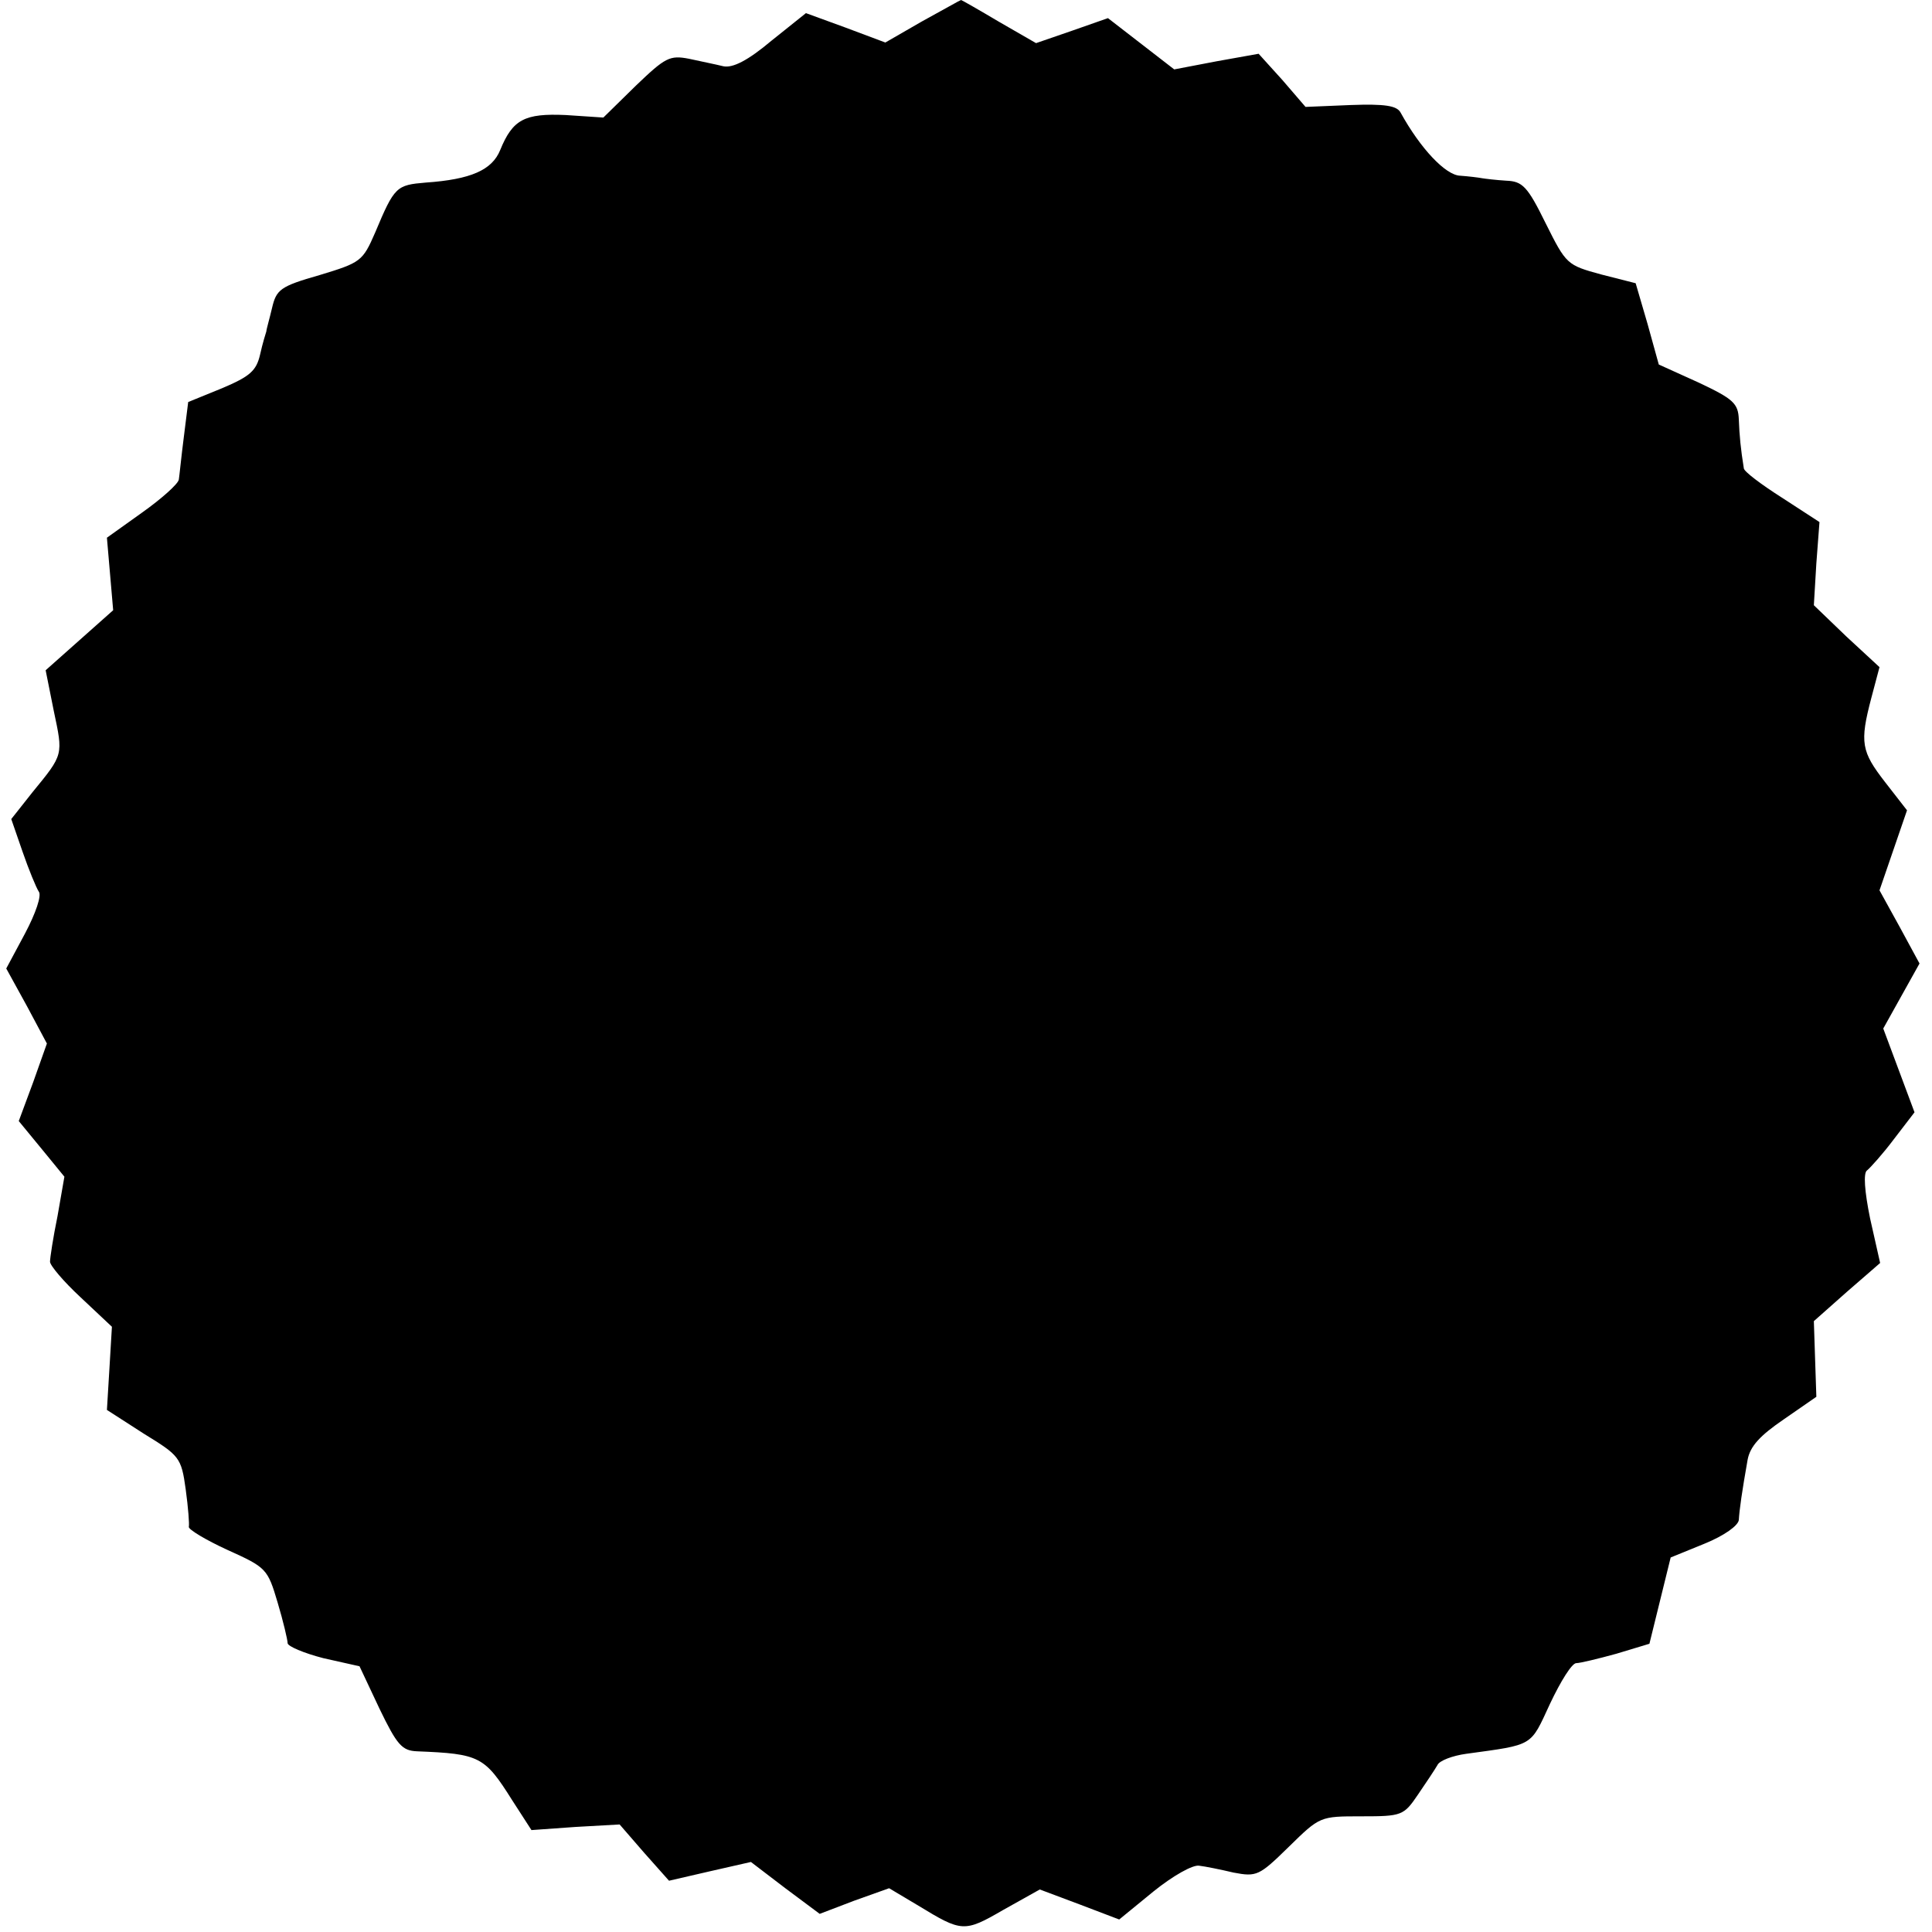
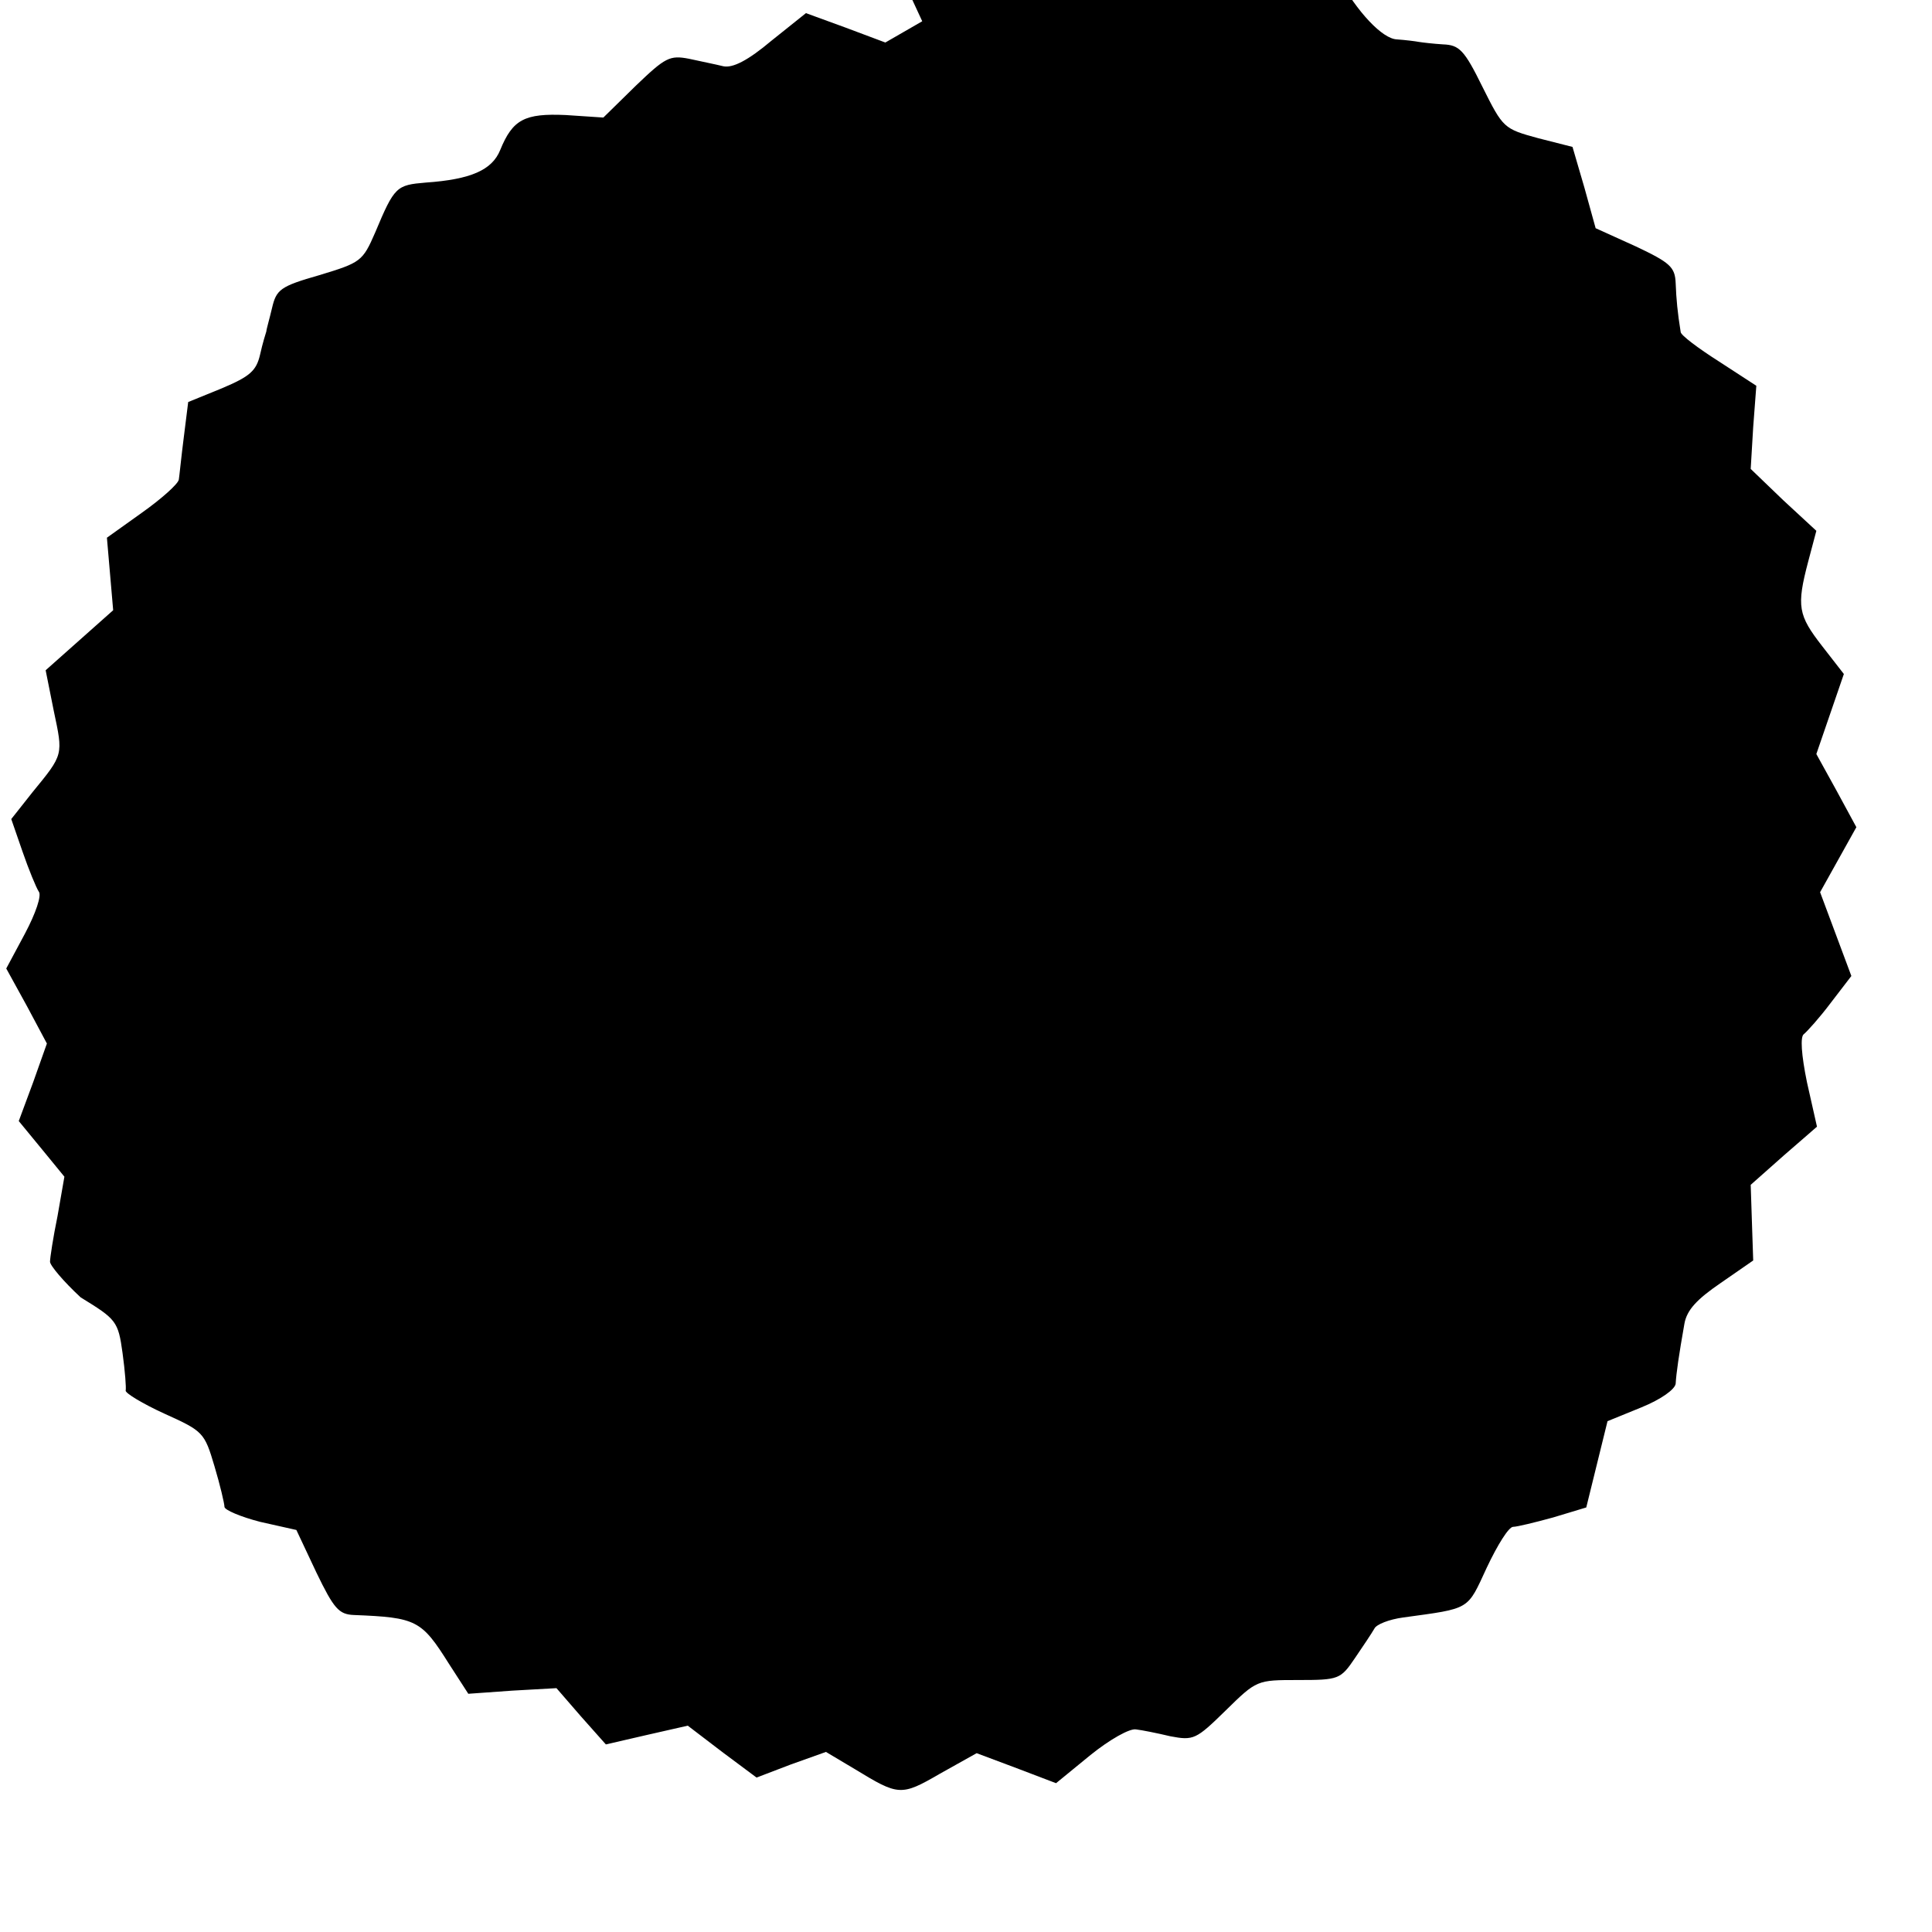
<svg xmlns="http://www.w3.org/2000/svg" version="1.0" width="309pt" height="309pt" viewBox="0 0 309 309" preserveAspectRatio="xMidYMid meet">
  <g transform="translate(0,309) scale(0.1,-0.1)" fill="#000000" stroke="none">
-     <path d="M1475 3056 l-59 -34 -64 24 -63 23 -55 -44 c-38 -32 -62 -44 -77 -41 -12 3 -37 8 -55 12 -31 6 -38 2 -85 -43 l-52 -51 -60 4 c-66 3 -85 -7 -105 -56 -13 -32 -47 -47 -119 -52 -47 -4 -50 -6 -81 -80 -20 -46 -23 -48 -89 -68 -63 -18 -69 -23 -76 -53 -4 -17 -9 -34 -9 -37 -1 -3 -6 -19 -10 -37 -6 -26 -16 -35 -61 -54 l-54 -22 -7 -56 c-4 -31 -7 -62 -8 -68 -1 -7 -28 -31 -59 -53 l-56 -40 5 -58 5 -58 -54 -48 -54 -48 13 -65 c15 -71 16 -69 -34 -130 l-34 -43 18 -52 c10 -29 22 -58 26 -64 5 -6 -5 -35 -22 -67 l-30 -56 33 -60 32 -60 -22 -62 -23 -62 37 -45 36 -44 -11 -63 c-7 -34 -12 -67 -12 -73 0 -6 22 -32 49 -57 l50 -47 -4 -67 -4 -66 59 -38 c57 -35 60 -38 67 -89 4 -29 6 -56 5 -60 -1 -4 27 -21 62 -37 62 -28 64 -30 80 -84 9 -30 16 -60 16 -65 0 -5 26 -16 57 -24 l58 -13 32 -68 c28 -58 36 -67 60 -68 100 -4 108 -8 152 -78 l31 -48 70 5 71 4 39 -45 40 -45 65 15 66 15 55 -42 55 -41 55 21 56 20 47 -28 c69 -42 73 -43 135 -7 l59 33 64 -24 63 -24 55 45 c31 25 63 43 73 41 9 -1 34 -6 55 -11 37 -7 41 -5 88 41 50 49 50 49 116 49 65 0 68 1 91 35 13 19 27 40 31 47 3 7 24 15 46 18 109 15 102 11 134 80 17 36 35 65 42 65 6 0 35 7 64 15 l53 16 17 69 17 69 54 22 c32 13 54 29 55 38 1 17 5 45 14 96 4 22 20 39 58 65 l52 36 -2 60 -2 61 53 47 53 46 -16 71 c-9 44 -11 73 -5 77 5 4 25 26 43 50 l33 43 -25 67 -25 67 29 52 29 52 -32 59 -32 58 22 64 22 64 -35 45 c-38 49 -41 63 -22 135 l13 49 -53 49 -52 50 4 67 5 66 -60 39 c-33 21 -61 42 -61 47 -5 31 -7 52 -8 78 -1 26 -9 33 -64 59 l-64 29 -18 65 -19 65 -55 14 c-55 15 -56 16 -89 82 -29 59 -37 67 -63 68 -16 1 -33 3 -39 4 -5 1 -21 3 -35 4 -23 1 -63 43 -95 101 -6 11 -25 14 -80 12 l-72 -3 -37 43 -38 42 -67 -12 -68 -13 -53 41 -53 41 -57 -20 -58 -20 -59 34 c-32 19 -60 35 -61 35 -1 0 -29 -16 -62 -34z" />
+     <path d="M1475 3056 l-59 -34 -64 24 -63 23 -55 -44 c-38 -32 -62 -44 -77 -41 -12 3 -37 8 -55 12 -31 6 -38 2 -85 -43 l-52 -51 -60 4 c-66 3 -85 -7 -105 -56 -13 -32 -47 -47 -119 -52 -47 -4 -50 -6 -81 -80 -20 -46 -23 -48 -89 -68 -63 -18 -69 -23 -76 -53 -4 -17 -9 -34 -9 -37 -1 -3 -6 -19 -10 -37 -6 -26 -16 -35 -61 -54 l-54 -22 -7 -56 c-4 -31 -7 -62 -8 -68 -1 -7 -28 -31 -59 -53 l-56 -40 5 -58 5 -58 -54 -48 -54 -48 13 -65 c15 -71 16 -69 -34 -130 l-34 -43 18 -52 c10 -29 22 -58 26 -64 5 -6 -5 -35 -22 -67 l-30 -56 33 -60 32 -60 -22 -62 -23 -62 37 -45 36 -44 -11 -63 c-7 -34 -12 -67 -12 -73 0 -6 22 -32 49 -57 c57 -35 60 -38 67 -89 4 -29 6 -56 5 -60 -1 -4 27 -21 62 -37 62 -28 64 -30 80 -84 9 -30 16 -60 16 -65 0 -5 26 -16 57 -24 l58 -13 32 -68 c28 -58 36 -67 60 -68 100 -4 108 -8 152 -78 l31 -48 70 5 71 4 39 -45 40 -45 65 15 66 15 55 -42 55 -41 55 21 56 20 47 -28 c69 -42 73 -43 135 -7 l59 33 64 -24 63 -24 55 45 c31 25 63 43 73 41 9 -1 34 -6 55 -11 37 -7 41 -5 88 41 50 49 50 49 116 49 65 0 68 1 91 35 13 19 27 40 31 47 3 7 24 15 46 18 109 15 102 11 134 80 17 36 35 65 42 65 6 0 35 7 64 15 l53 16 17 69 17 69 54 22 c32 13 54 29 55 38 1 17 5 45 14 96 4 22 20 39 58 65 l52 36 -2 60 -2 61 53 47 53 46 -16 71 c-9 44 -11 73 -5 77 5 4 25 26 43 50 l33 43 -25 67 -25 67 29 52 29 52 -32 59 -32 58 22 64 22 64 -35 45 c-38 49 -41 63 -22 135 l13 49 -53 49 -52 50 4 67 5 66 -60 39 c-33 21 -61 42 -61 47 -5 31 -7 52 -8 78 -1 26 -9 33 -64 59 l-64 29 -18 65 -19 65 -55 14 c-55 15 -56 16 -89 82 -29 59 -37 67 -63 68 -16 1 -33 3 -39 4 -5 1 -21 3 -35 4 -23 1 -63 43 -95 101 -6 11 -25 14 -80 12 l-72 -3 -37 43 -38 42 -67 -12 -68 -13 -53 41 -53 41 -57 -20 -58 -20 -59 34 c-32 19 -60 35 -61 35 -1 0 -29 -16 -62 -34z" />
  </g>
</svg>